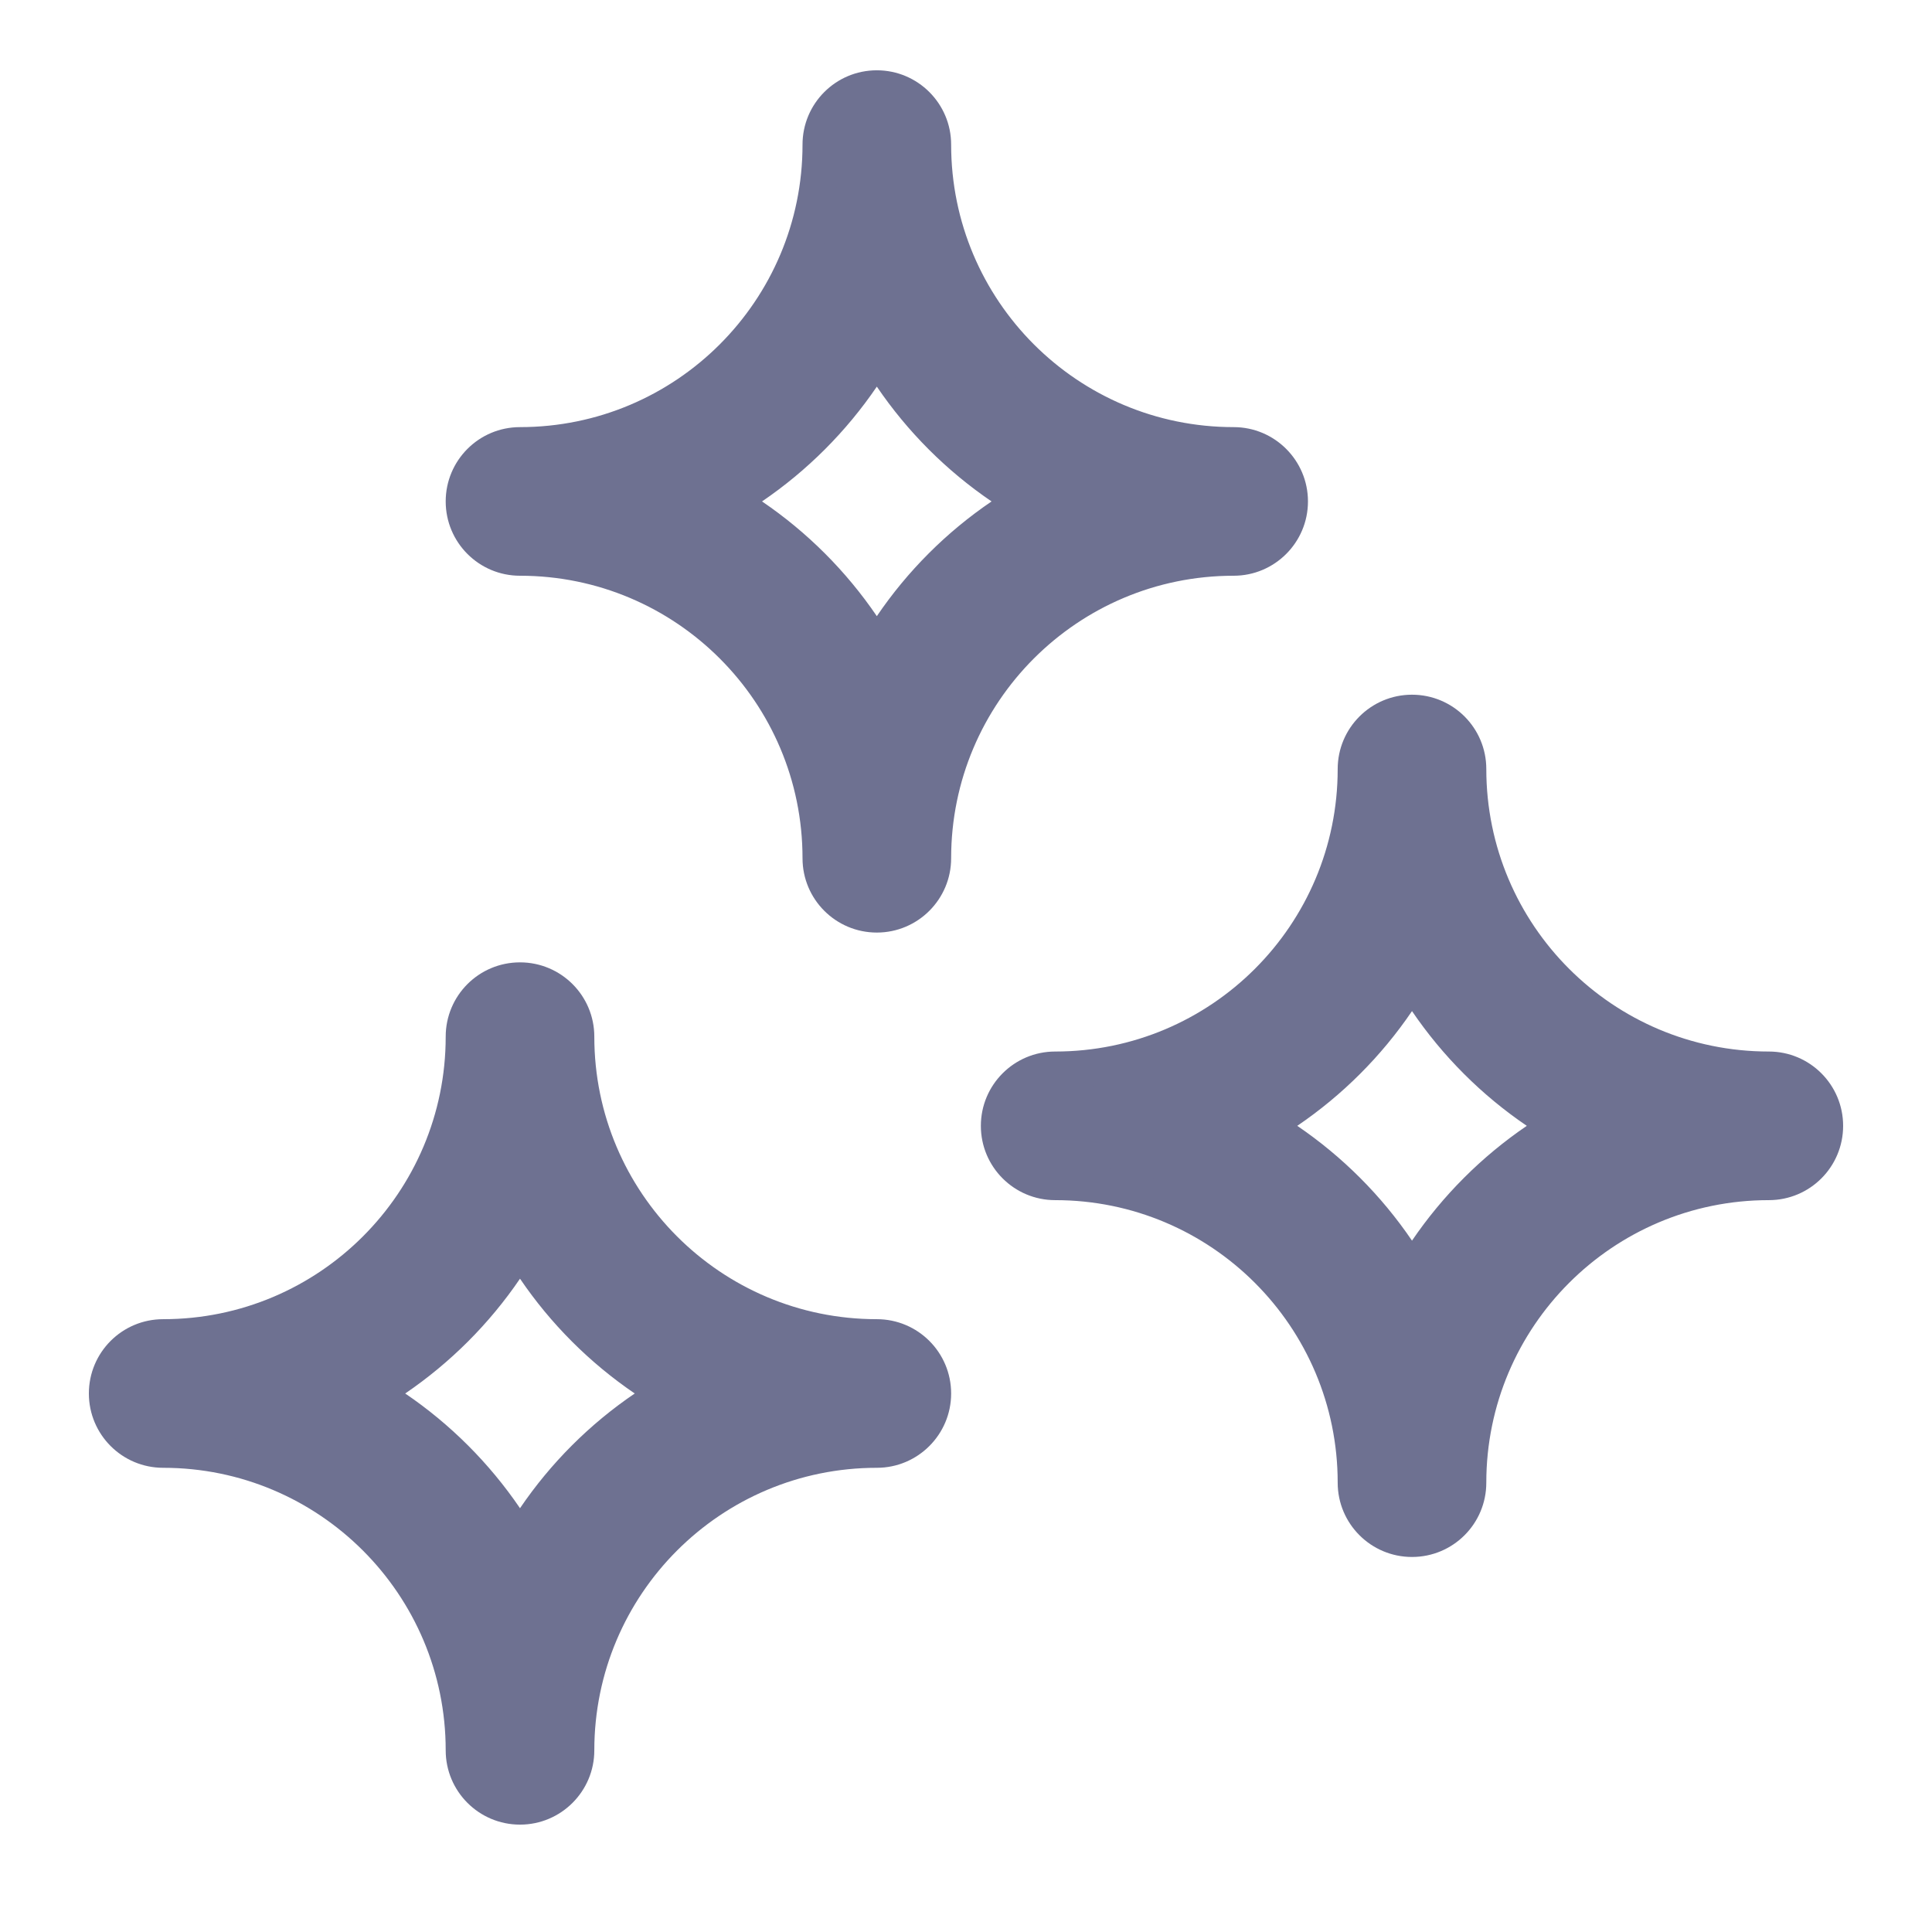
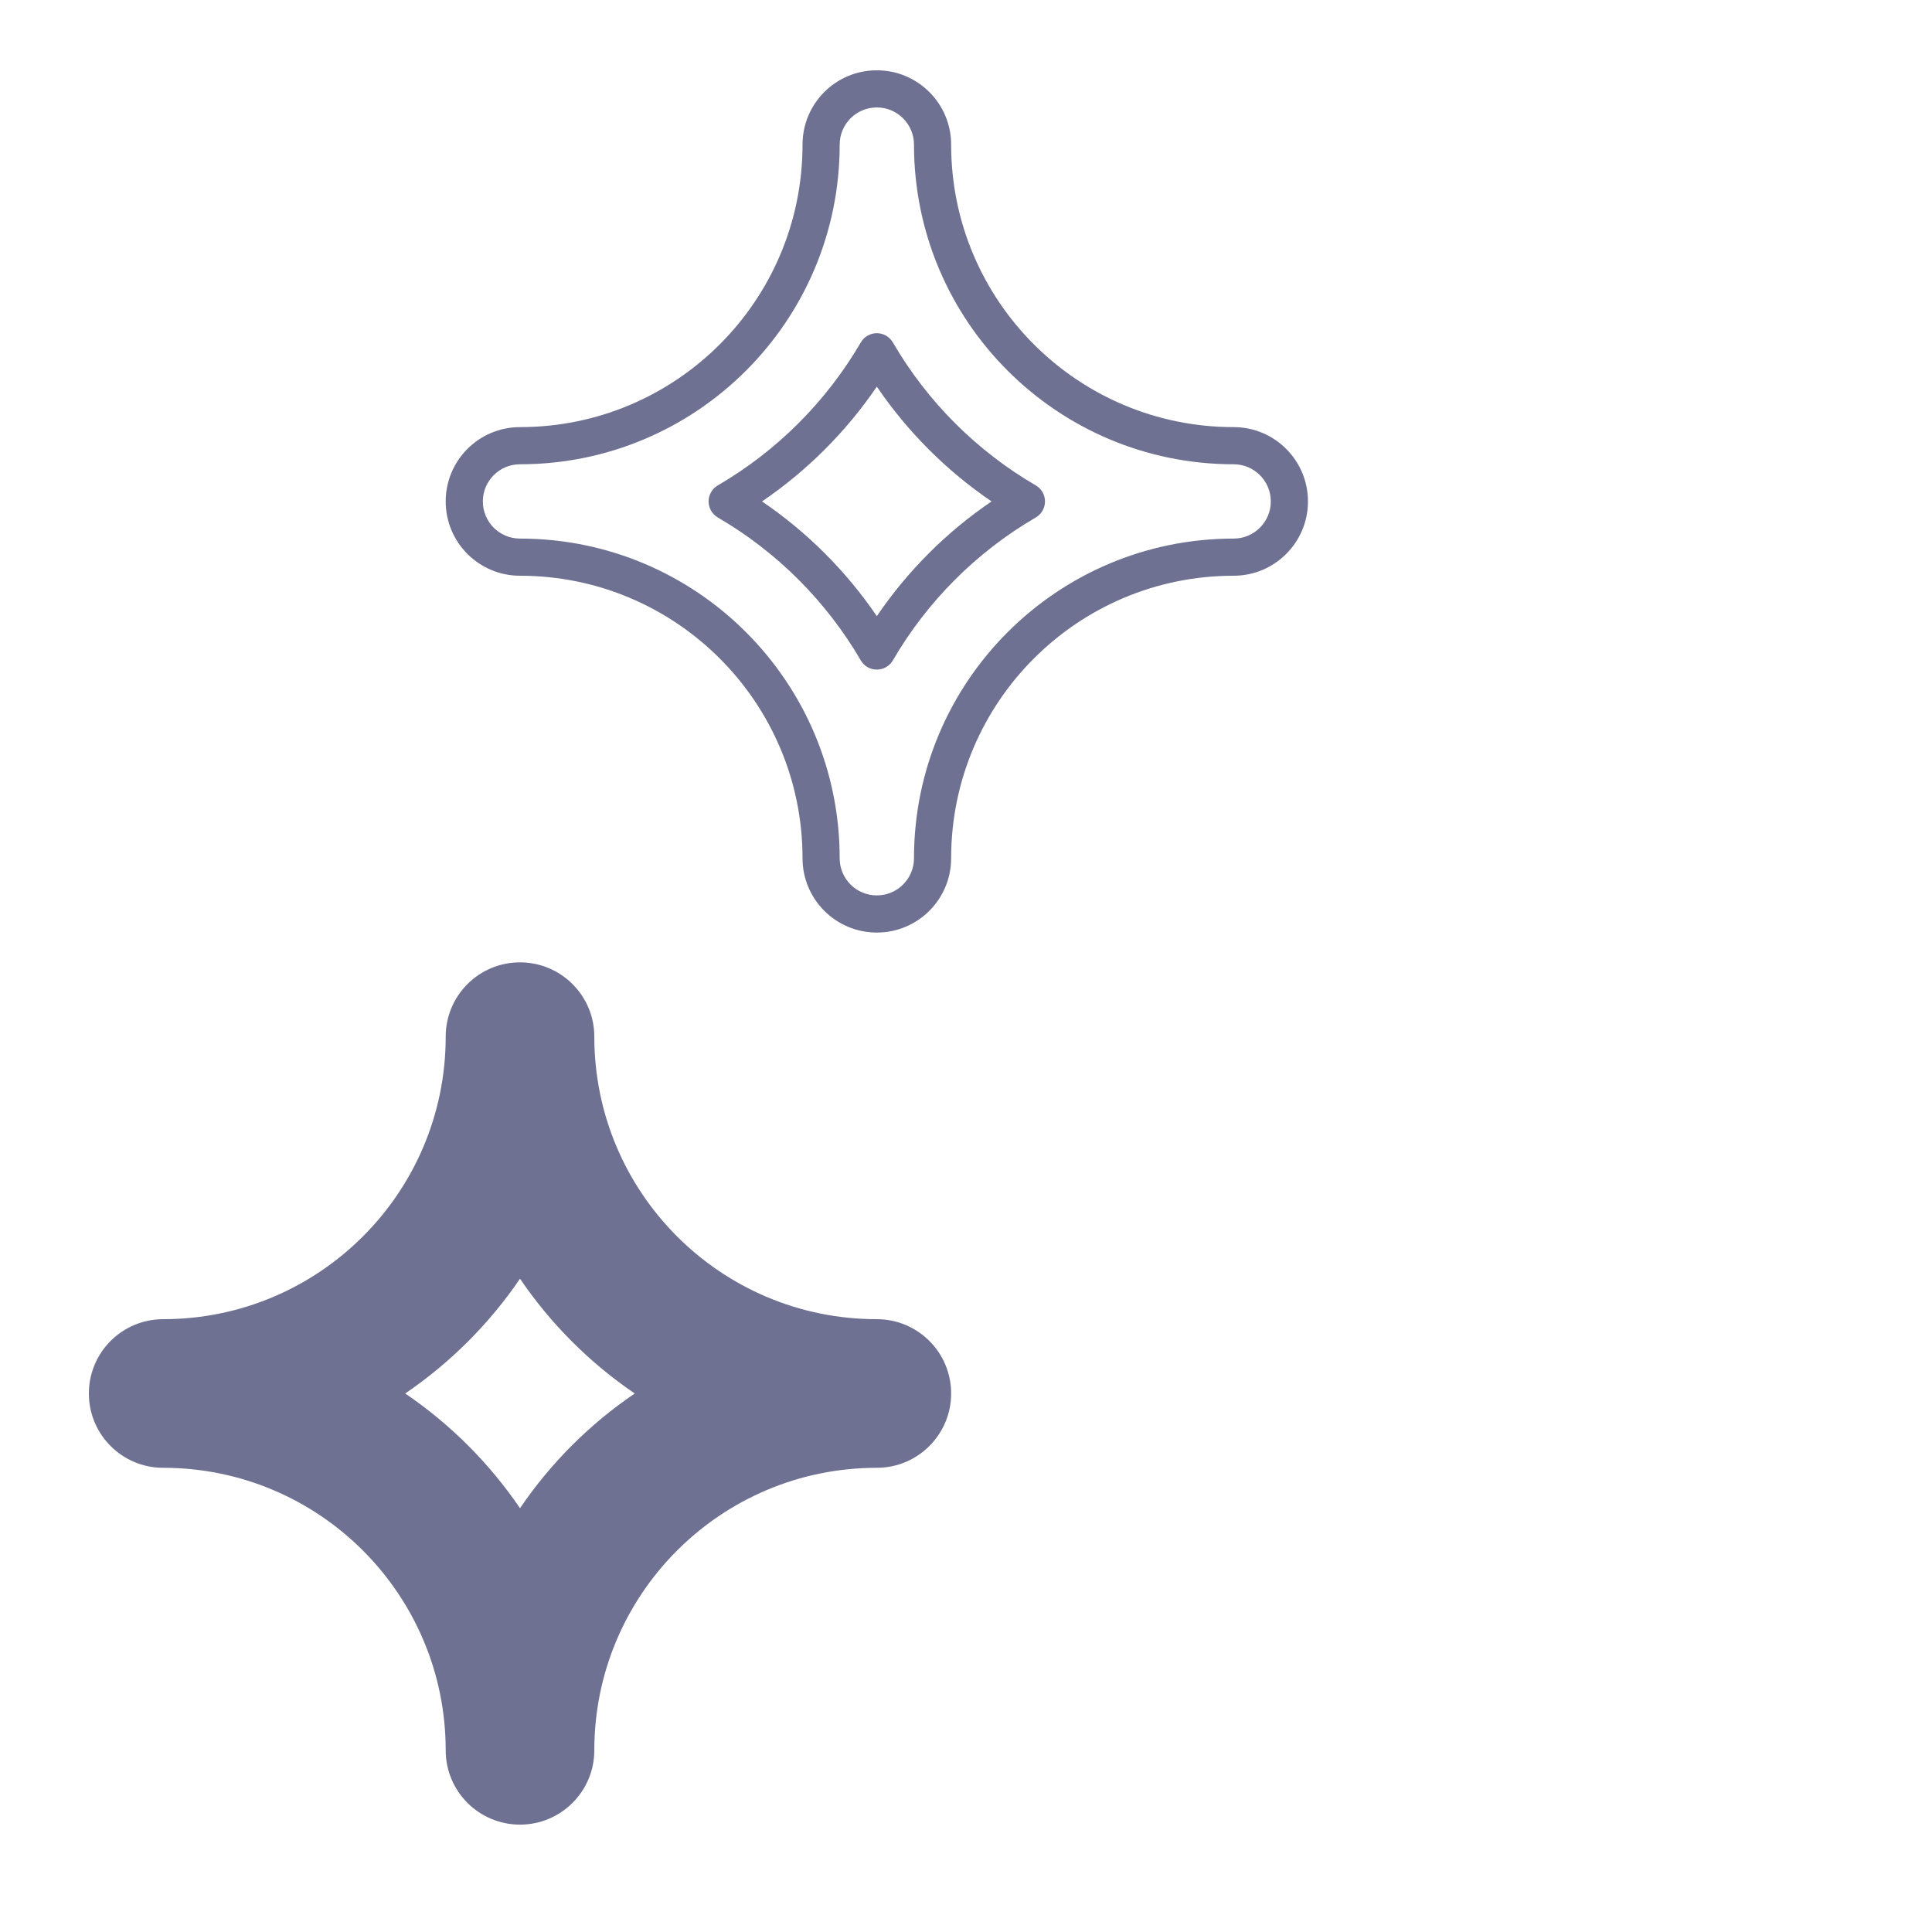
<svg xmlns="http://www.w3.org/2000/svg" width="26" height="26" viewBox="0 0 26 26" fill="none">
  <path fill-rule="evenodd" clip-rule="evenodd" d="M6.998 13.201C7.412 13.201 7.748 13.537 7.748 13.951C7.748 16.189 9.562 18.003 11.8 18.003C12.214 18.003 12.55 18.338 12.55 18.753C12.55 19.167 12.214 19.503 11.8 19.503C9.562 19.503 7.748 21.317 7.748 23.555C7.748 23.969 7.412 24.305 6.998 24.305C6.583 24.305 6.248 23.969 6.248 23.555C6.248 21.317 4.433 19.503 2.196 19.503C1.781 19.503 1.446 19.167 1.446 18.753C1.446 18.338 1.781 18.003 2.196 18.003C4.433 18.003 6.248 16.189 6.248 13.951C6.248 13.537 6.583 13.201 6.998 13.201ZM6.998 16.739C6.513 17.572 5.817 18.268 4.984 18.753C5.817 19.238 6.513 19.933 6.998 20.766C7.482 19.933 8.178 19.238 9.011 18.753C8.178 18.268 7.482 17.572 6.998 16.739Z" fill="#6E7191" />
  <path fill-rule="evenodd" clip-rule="evenodd" d="M5.998 13.951C5.998 13.398 6.445 12.951 6.998 12.951C7.55 12.951 7.998 13.398 7.998 13.951C7.998 16.05 9.7 17.753 11.8 17.753C12.352 17.753 12.8 18.2 12.8 18.753C12.8 19.305 12.352 19.753 11.8 19.753C9.7 19.753 7.998 21.455 7.998 23.555C7.998 24.107 7.55 24.555 6.998 24.555C6.445 24.555 5.998 24.107 5.998 23.555C5.998 21.455 4.295 19.753 2.196 19.753C1.643 19.753 1.196 19.305 1.196 18.753C1.196 18.2 1.643 17.753 2.196 17.753C4.295 17.753 5.998 16.05 5.998 13.951ZM6.998 13.451C6.721 13.451 6.498 13.675 6.498 13.951C6.498 16.327 4.571 18.253 2.196 18.253C1.919 18.253 1.696 18.477 1.696 18.753C1.696 19.029 1.919 19.253 2.196 19.253C4.571 19.253 6.498 21.179 6.498 23.555C6.498 23.831 6.721 24.055 6.998 24.055C7.274 24.055 7.498 23.831 7.498 23.555C7.498 21.179 9.424 19.253 11.8 19.253C12.076 19.253 12.3 19.029 12.3 18.753C12.3 18.477 12.076 18.253 11.8 18.253C9.424 18.253 7.498 16.327 7.498 13.951C7.498 13.675 7.274 13.451 6.998 13.451ZM6.998 16.489C7.087 16.489 7.169 16.537 7.214 16.613C7.677 17.409 8.341 18.073 9.137 18.537C9.214 18.581 9.261 18.664 9.261 18.753C9.261 18.842 9.214 18.924 9.137 18.969C8.341 19.432 7.677 20.096 7.214 20.892C7.169 20.969 7.087 21.016 6.998 21.016C6.909 21.016 6.826 20.969 6.781 20.892C6.318 20.096 5.654 19.432 4.858 18.969C4.781 18.924 4.734 18.842 4.734 18.753C4.734 18.664 4.781 18.581 4.858 18.537C5.654 18.073 6.318 17.409 6.781 16.613C6.826 16.537 6.909 16.489 6.998 16.489ZM5.453 18.753C6.06 19.165 6.585 19.69 6.998 20.297C7.41 19.69 7.935 19.165 8.542 18.753C7.935 18.34 7.41 17.815 6.998 17.208C6.585 17.815 6.06 18.34 5.453 18.753Z" fill="#6E7191" />
-   <path fill-rule="evenodd" clip-rule="evenodd" d="M19.002 9.599C19.417 9.599 19.752 9.935 19.752 10.349C19.752 12.587 21.567 14.401 23.804 14.401C24.219 14.401 24.554 14.737 24.554 15.151C24.554 15.566 24.219 15.901 23.804 15.901C21.567 15.901 19.752 17.715 19.752 19.953C19.752 20.368 19.417 20.703 19.002 20.703C18.588 20.703 18.252 20.368 18.252 19.953C18.252 17.715 16.438 15.901 14.2 15.901C13.786 15.901 13.45 15.566 13.45 15.151C13.45 14.737 13.786 14.401 14.2 14.401C16.438 14.401 18.252 12.587 18.252 10.349C18.252 9.935 18.588 9.599 19.002 9.599ZM19.002 13.138C18.518 13.971 17.822 14.666 16.989 15.151C17.822 15.636 18.518 16.332 19.002 17.165C19.487 16.332 20.183 15.636 21.016 15.151C20.183 14.666 19.487 13.971 19.002 13.138Z" fill="#6E7191" />
-   <path fill-rule="evenodd" clip-rule="evenodd" d="M18.002 10.349C18.002 9.797 18.45 9.349 19.002 9.349C19.555 9.349 20.002 9.797 20.002 10.349C20.002 12.449 21.705 14.151 23.804 14.151C24.357 14.151 24.804 14.599 24.804 15.151C24.804 15.704 24.357 16.151 23.804 16.151C21.705 16.151 20.002 17.854 20.002 19.953C20.002 20.506 19.555 20.953 19.002 20.953C18.45 20.953 18.002 20.506 18.002 19.953C18.002 17.854 16.3 16.151 14.2 16.151C13.648 16.151 13.2 15.704 13.2 15.151C13.2 14.599 13.648 14.151 14.2 14.151C16.3 14.151 18.002 12.449 18.002 10.349ZM19.002 9.849C18.726 9.849 18.502 10.073 18.502 10.349C18.502 12.725 16.576 14.651 14.2 14.651C13.924 14.651 13.7 14.875 13.7 15.151C13.7 15.428 13.924 15.651 14.2 15.651C16.576 15.651 18.502 17.577 18.502 19.953C18.502 20.23 18.726 20.453 19.002 20.453C19.279 20.453 19.502 20.23 19.502 19.953C19.502 17.577 21.428 15.651 23.804 15.651C24.081 15.651 24.304 15.428 24.304 15.151C24.304 14.875 24.081 14.651 23.804 14.651C21.428 14.651 19.502 12.725 19.502 10.349C19.502 10.073 19.279 9.849 19.002 9.849ZM19.002 12.888C19.091 12.888 19.174 12.935 19.218 13.012C19.682 13.808 20.346 14.472 21.142 14.935C21.219 14.98 21.266 15.062 21.266 15.151C21.266 15.24 21.219 15.323 21.142 15.367C20.346 15.831 19.682 16.495 19.218 17.291C19.174 17.368 19.091 17.415 19.002 17.415C18.913 17.415 18.831 17.368 18.786 17.291C18.323 16.495 17.659 15.831 16.863 15.367C16.786 15.323 16.739 15.24 16.739 15.151C16.739 15.062 16.786 14.98 16.863 14.935C17.659 14.472 18.323 13.808 18.786 13.012C18.831 12.935 18.913 12.888 19.002 12.888ZM17.458 15.151C18.065 15.564 18.59 16.089 19.002 16.696C19.415 16.089 19.94 15.564 20.547 15.151C19.94 14.739 19.415 14.214 19.002 13.607C18.59 14.214 18.065 14.739 17.458 15.151Z" fill="#6E7191" />
-   <path fill-rule="evenodd" clip-rule="evenodd" d="M11.8 1.196C12.214 1.196 12.55 1.532 12.55 1.946C12.55 4.184 14.364 5.998 16.602 5.998C17.016 5.998 17.352 6.334 17.352 6.748C17.352 7.162 17.016 7.498 16.602 7.498C14.364 7.498 12.55 9.312 12.55 11.55C12.55 11.964 12.214 12.3 11.8 12.3C11.385 12.3 11.05 11.964 11.05 11.55C11.05 9.312 9.235 7.498 6.998 7.498C6.583 7.498 6.248 7.162 6.248 6.748C6.248 6.334 6.583 5.998 6.998 5.998C9.235 5.998 11.05 4.184 11.05 1.946C11.05 1.532 11.385 1.196 11.8 1.196ZM11.8 4.734C11.315 5.567 10.619 6.263 9.786 6.748C10.619 7.233 11.315 7.928 11.8 8.761C12.284 7.928 12.98 7.233 13.813 6.748C12.98 6.263 12.284 5.567 11.8 4.734Z" fill="#6E7191" />
  <path fill-rule="evenodd" clip-rule="evenodd" d="M10.8 1.946C10.8 1.394 11.247 0.946 11.8 0.946C12.352 0.946 12.8 1.394 12.8 1.946C12.8 4.046 14.502 5.748 16.602 5.748C17.154 5.748 17.602 6.196 17.602 6.748C17.602 7.3 17.154 7.748 16.602 7.748C14.502 7.748 12.8 9.45 12.8 11.55C12.8 12.102 12.352 12.55 11.8 12.55C11.247 12.55 10.8 12.102 10.8 11.55C10.8 9.45 9.097 7.748 6.998 7.748C6.445 7.748 5.998 7.3 5.998 6.748C5.998 6.196 6.445 5.748 6.998 5.748C9.097 5.748 10.8 4.046 10.8 1.946ZM11.8 1.446C11.523 1.446 11.3 1.67 11.3 1.946C11.3 4.322 9.373 6.248 6.998 6.248C6.721 6.248 6.498 6.472 6.498 6.748C6.498 7.024 6.721 7.248 6.998 7.248C9.373 7.248 11.3 9.174 11.3 11.55C11.3 11.826 11.523 12.05 11.8 12.05C12.076 12.05 12.3 11.826 12.3 11.55C12.3 9.174 14.226 7.248 16.602 7.248C16.878 7.248 17.102 7.024 17.102 6.748C17.102 6.472 16.878 6.248 16.602 6.248C14.226 6.248 12.3 4.322 12.3 1.946C12.3 1.67 12.076 1.446 11.8 1.446ZM11.8 4.484C11.889 4.484 11.971 4.532 12.016 4.609C12.479 5.404 13.143 6.069 13.939 6.532C14.016 6.577 14.063 6.659 14.063 6.748C14.063 6.837 14.016 6.919 13.939 6.964C13.143 7.427 12.479 8.091 12.016 8.887C11.971 8.964 11.889 9.011 11.8 9.011C11.71 9.011 11.628 8.964 11.584 8.887C11.12 8.091 10.456 7.427 9.66 6.964C9.583 6.919 9.536 6.837 9.536 6.748C9.536 6.659 9.583 6.577 9.66 6.532C10.456 6.069 11.12 5.404 11.584 4.609C11.628 4.532 11.71 4.484 11.8 4.484ZM10.255 6.748C10.862 7.16 11.387 7.685 11.8 8.292C12.212 7.685 12.737 7.16 13.344 6.748C12.737 6.335 12.212 5.81 11.8 5.203C11.387 5.81 10.862 6.335 10.255 6.748Z" fill="#6E7191" />
</svg>